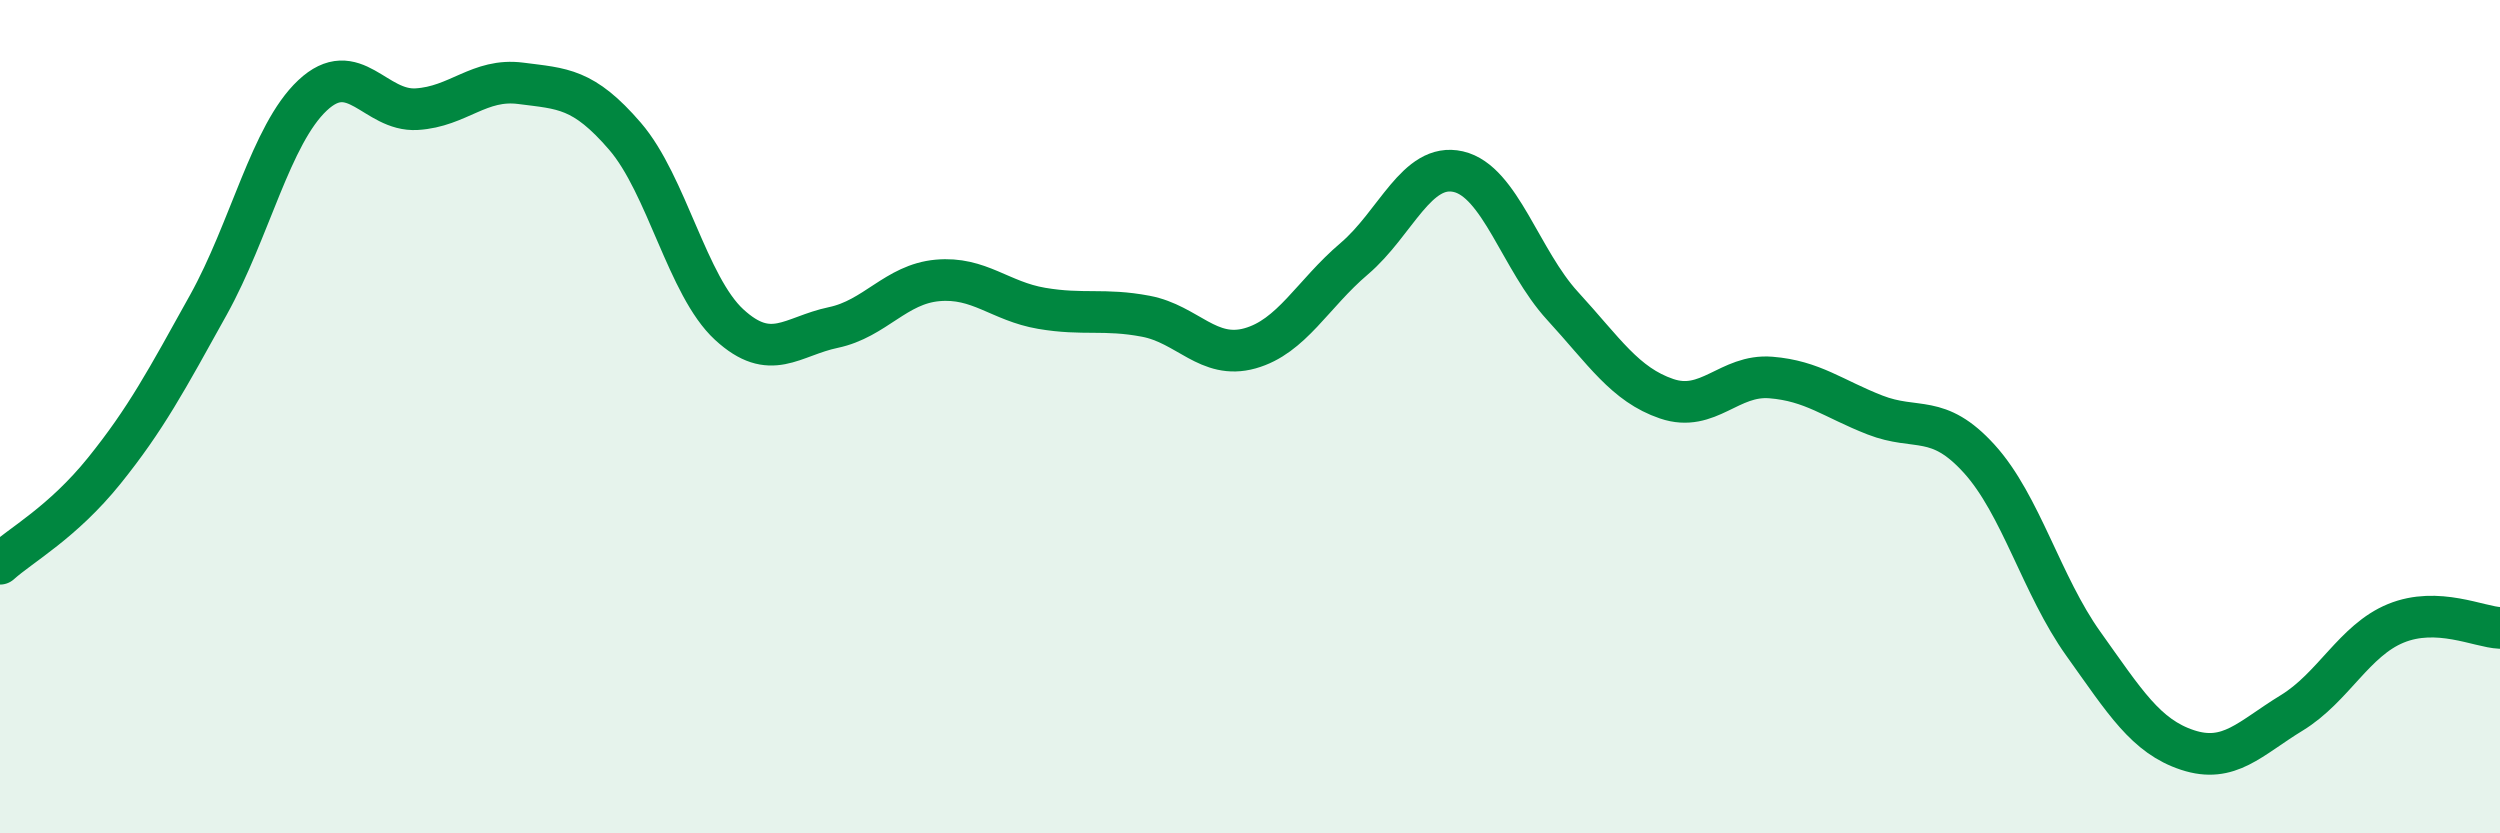
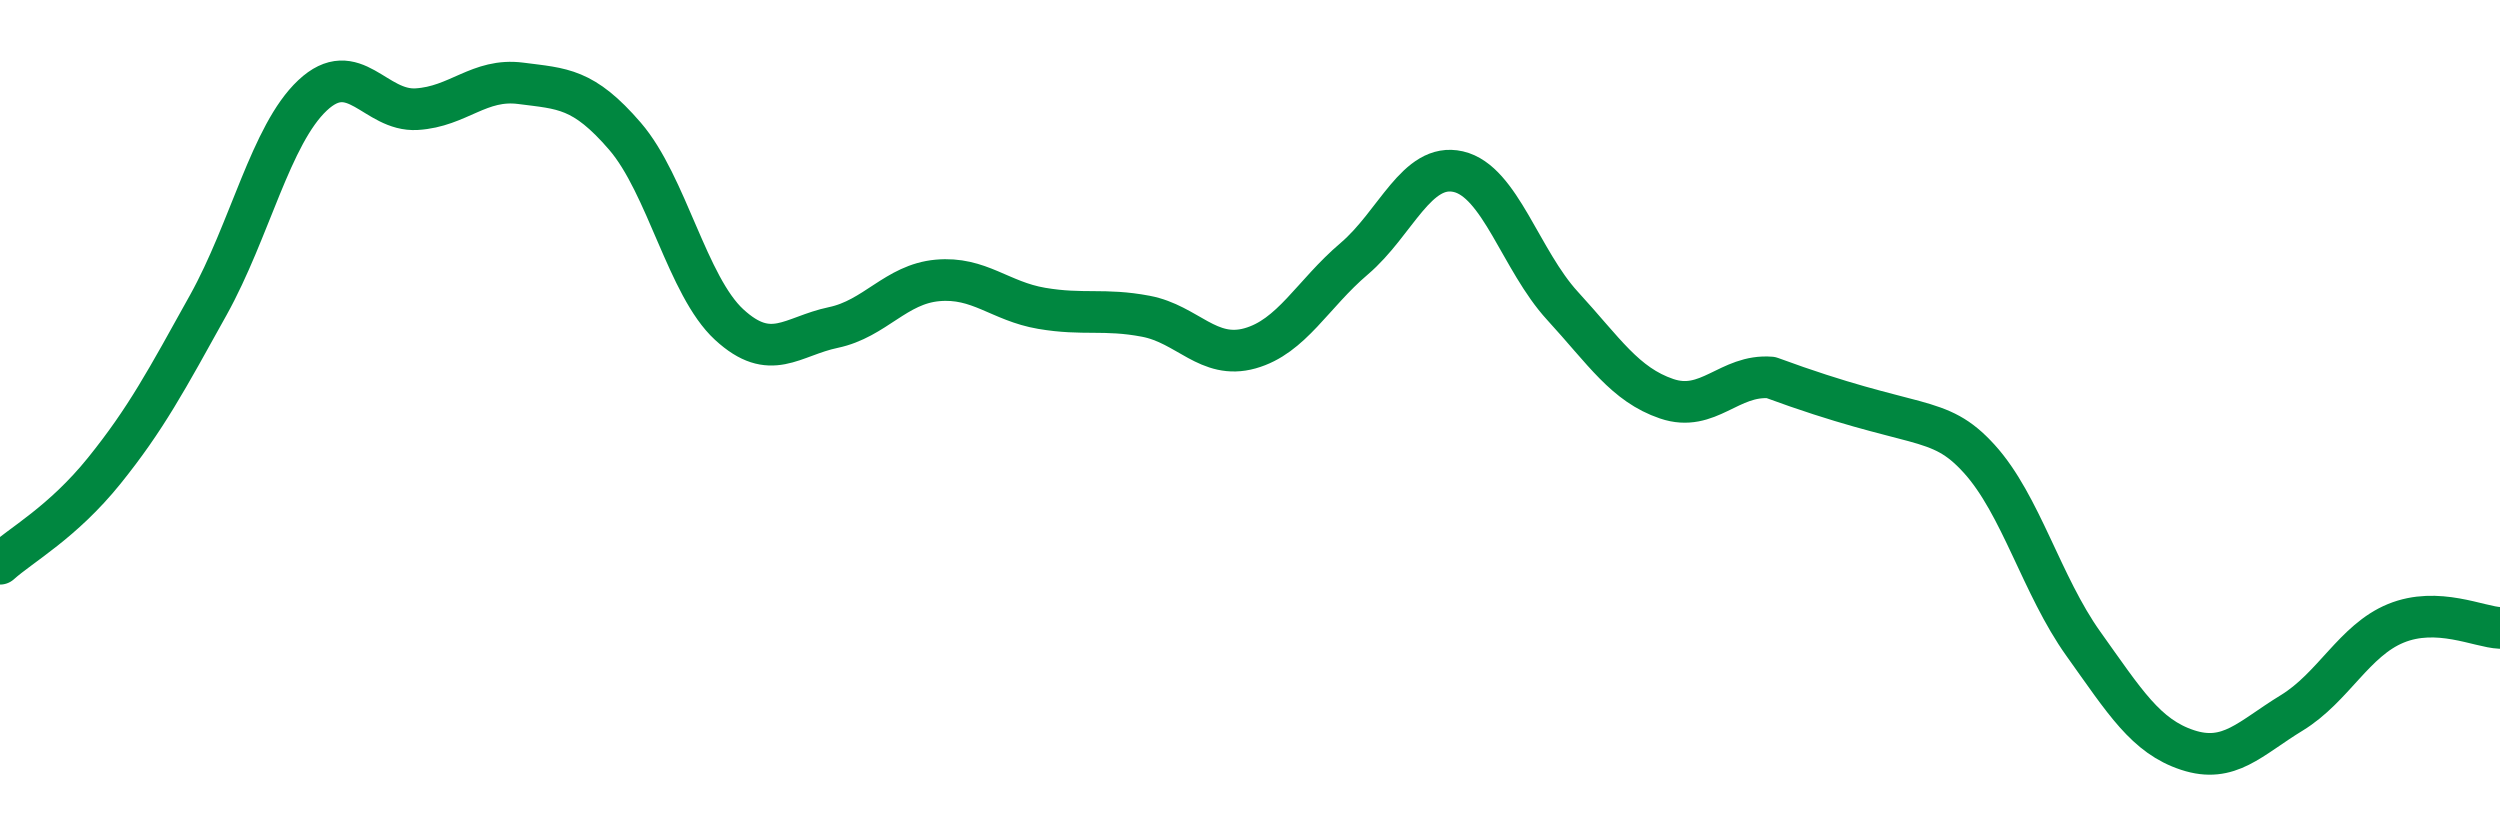
<svg xmlns="http://www.w3.org/2000/svg" width="60" height="20" viewBox="0 0 60 20">
-   <path d="M 0,13.53 C 0.5,13.08 1.5,12.54 2.5,11.3 C 3.5,10.06 4,9.12 5,7.32 C 6,5.52 6.5,3.23 7.5,2.29 C 8.5,1.35 9,2.68 10,2.62 C 11,2.56 11.5,1.87 12.5,2 C 13.5,2.13 14,2.11 15,3.27 C 16,4.43 16.5,6.87 17.5,7.79 C 18.5,8.71 19,8.07 20,7.86 C 21,7.65 21.5,6.82 22.5,6.73 C 23.5,6.64 24,7.23 25,7.4 C 26,7.57 26.5,7.4 27.5,7.59 C 28.5,7.78 29,8.64 30,8.36 C 31,8.08 31.5,7.06 32.5,6.21 C 33.5,5.36 34,3.89 35,4.12 C 36,4.35 36.5,6.25 37.5,7.34 C 38.5,8.43 39,9.23 40,9.57 C 41,9.91 41.5,8.98 42.5,9.06 C 43.5,9.14 44,9.57 45,9.96 C 46,10.35 46.5,9.91 47.5,11.01 C 48.5,12.11 49,14.05 50,15.45 C 51,16.85 51.5,17.67 52.5,18 C 53.5,18.33 54,17.72 55,17.11 C 56,16.5 56.5,15.37 57.5,14.96 C 58.5,14.55 59.5,15.05 60,15.07L60 20L0 20Z" fill="#008740" opacity="0.1" stroke-linecap="round" stroke-linejoin="round" />
-   <path d="M 0,13.53 C 0.5,13.08 1.5,12.54 2.5,11.3 C 3.5,10.06 4,9.12 5,7.32 C 6,5.52 6.5,3.23 7.5,2.29 C 8.5,1.35 9,2.68 10,2.62 C 11,2.56 11.5,1.87 12.5,2 C 13.5,2.13 14,2.11 15,3.27 C 16,4.43 16.5,6.87 17.5,7.79 C 18.5,8.71 19,8.07 20,7.86 C 21,7.65 21.5,6.82 22.5,6.73 C 23.5,6.64 24,7.23 25,7.4 C 26,7.57 26.5,7.4 27.5,7.59 C 28.5,7.78 29,8.64 30,8.36 C 31,8.08 31.5,7.06 32.5,6.21 C 33.5,5.36 34,3.89 35,4.12 C 36,4.35 36.5,6.25 37.5,7.34 C 38.5,8.43 39,9.23 40,9.57 C 41,9.91 41.5,8.98 42.5,9.06 C 43.5,9.14 44,9.57 45,9.96 C 46,10.35 46.5,9.91 47.5,11.01 C 48.5,12.11 49,14.05 50,15.45 C 51,16.85 51.5,17.67 52.5,18 C 53.5,18.33 54,17.72 55,17.11 C 56,16.5 56.5,15.37 57.5,14.96 C 58.5,14.55 59.5,15.05 60,15.07" stroke="#008740" stroke-width="1" fill="none" stroke-linecap="round" stroke-linejoin="round" />
+   <path d="M 0,13.53 C 0.5,13.08 1.5,12.54 2.5,11.3 C 3.5,10.06 4,9.12 5,7.32 C 6,5.52 6.5,3.23 7.5,2.29 C 8.5,1.35 9,2.68 10,2.62 C 11,2.56 11.5,1.87 12.5,2 C 13.5,2.13 14,2.11 15,3.27 C 16,4.43 16.5,6.87 17.5,7.79 C 18.5,8.71 19,8.07 20,7.86 C 21,7.65 21.5,6.82 22.5,6.73 C 23.5,6.64 24,7.23 25,7.4 C 26,7.57 26.5,7.4 27.5,7.59 C 28.5,7.78 29,8.64 30,8.36 C 31,8.08 31.5,7.06 32.5,6.21 C 33.5,5.36 34,3.89 35,4.12 C 36,4.35 36.5,6.25 37.5,7.34 C 38.5,8.43 39,9.23 40,9.57 C 41,9.91 41.5,8.98 42.5,9.06 C 46,10.35 46.5,9.91 47.5,11.01 C 48.5,12.11 49,14.05 50,15.45 C 51,16.85 51.5,17.67 52.5,18 C 53.5,18.33 54,17.72 55,17.11 C 56,16.5 56.5,15.37 57.5,14.96 C 58.5,14.55 59.5,15.05 60,15.07" stroke="#008740" stroke-width="1" fill="none" stroke-linecap="round" stroke-linejoin="round" />
</svg>